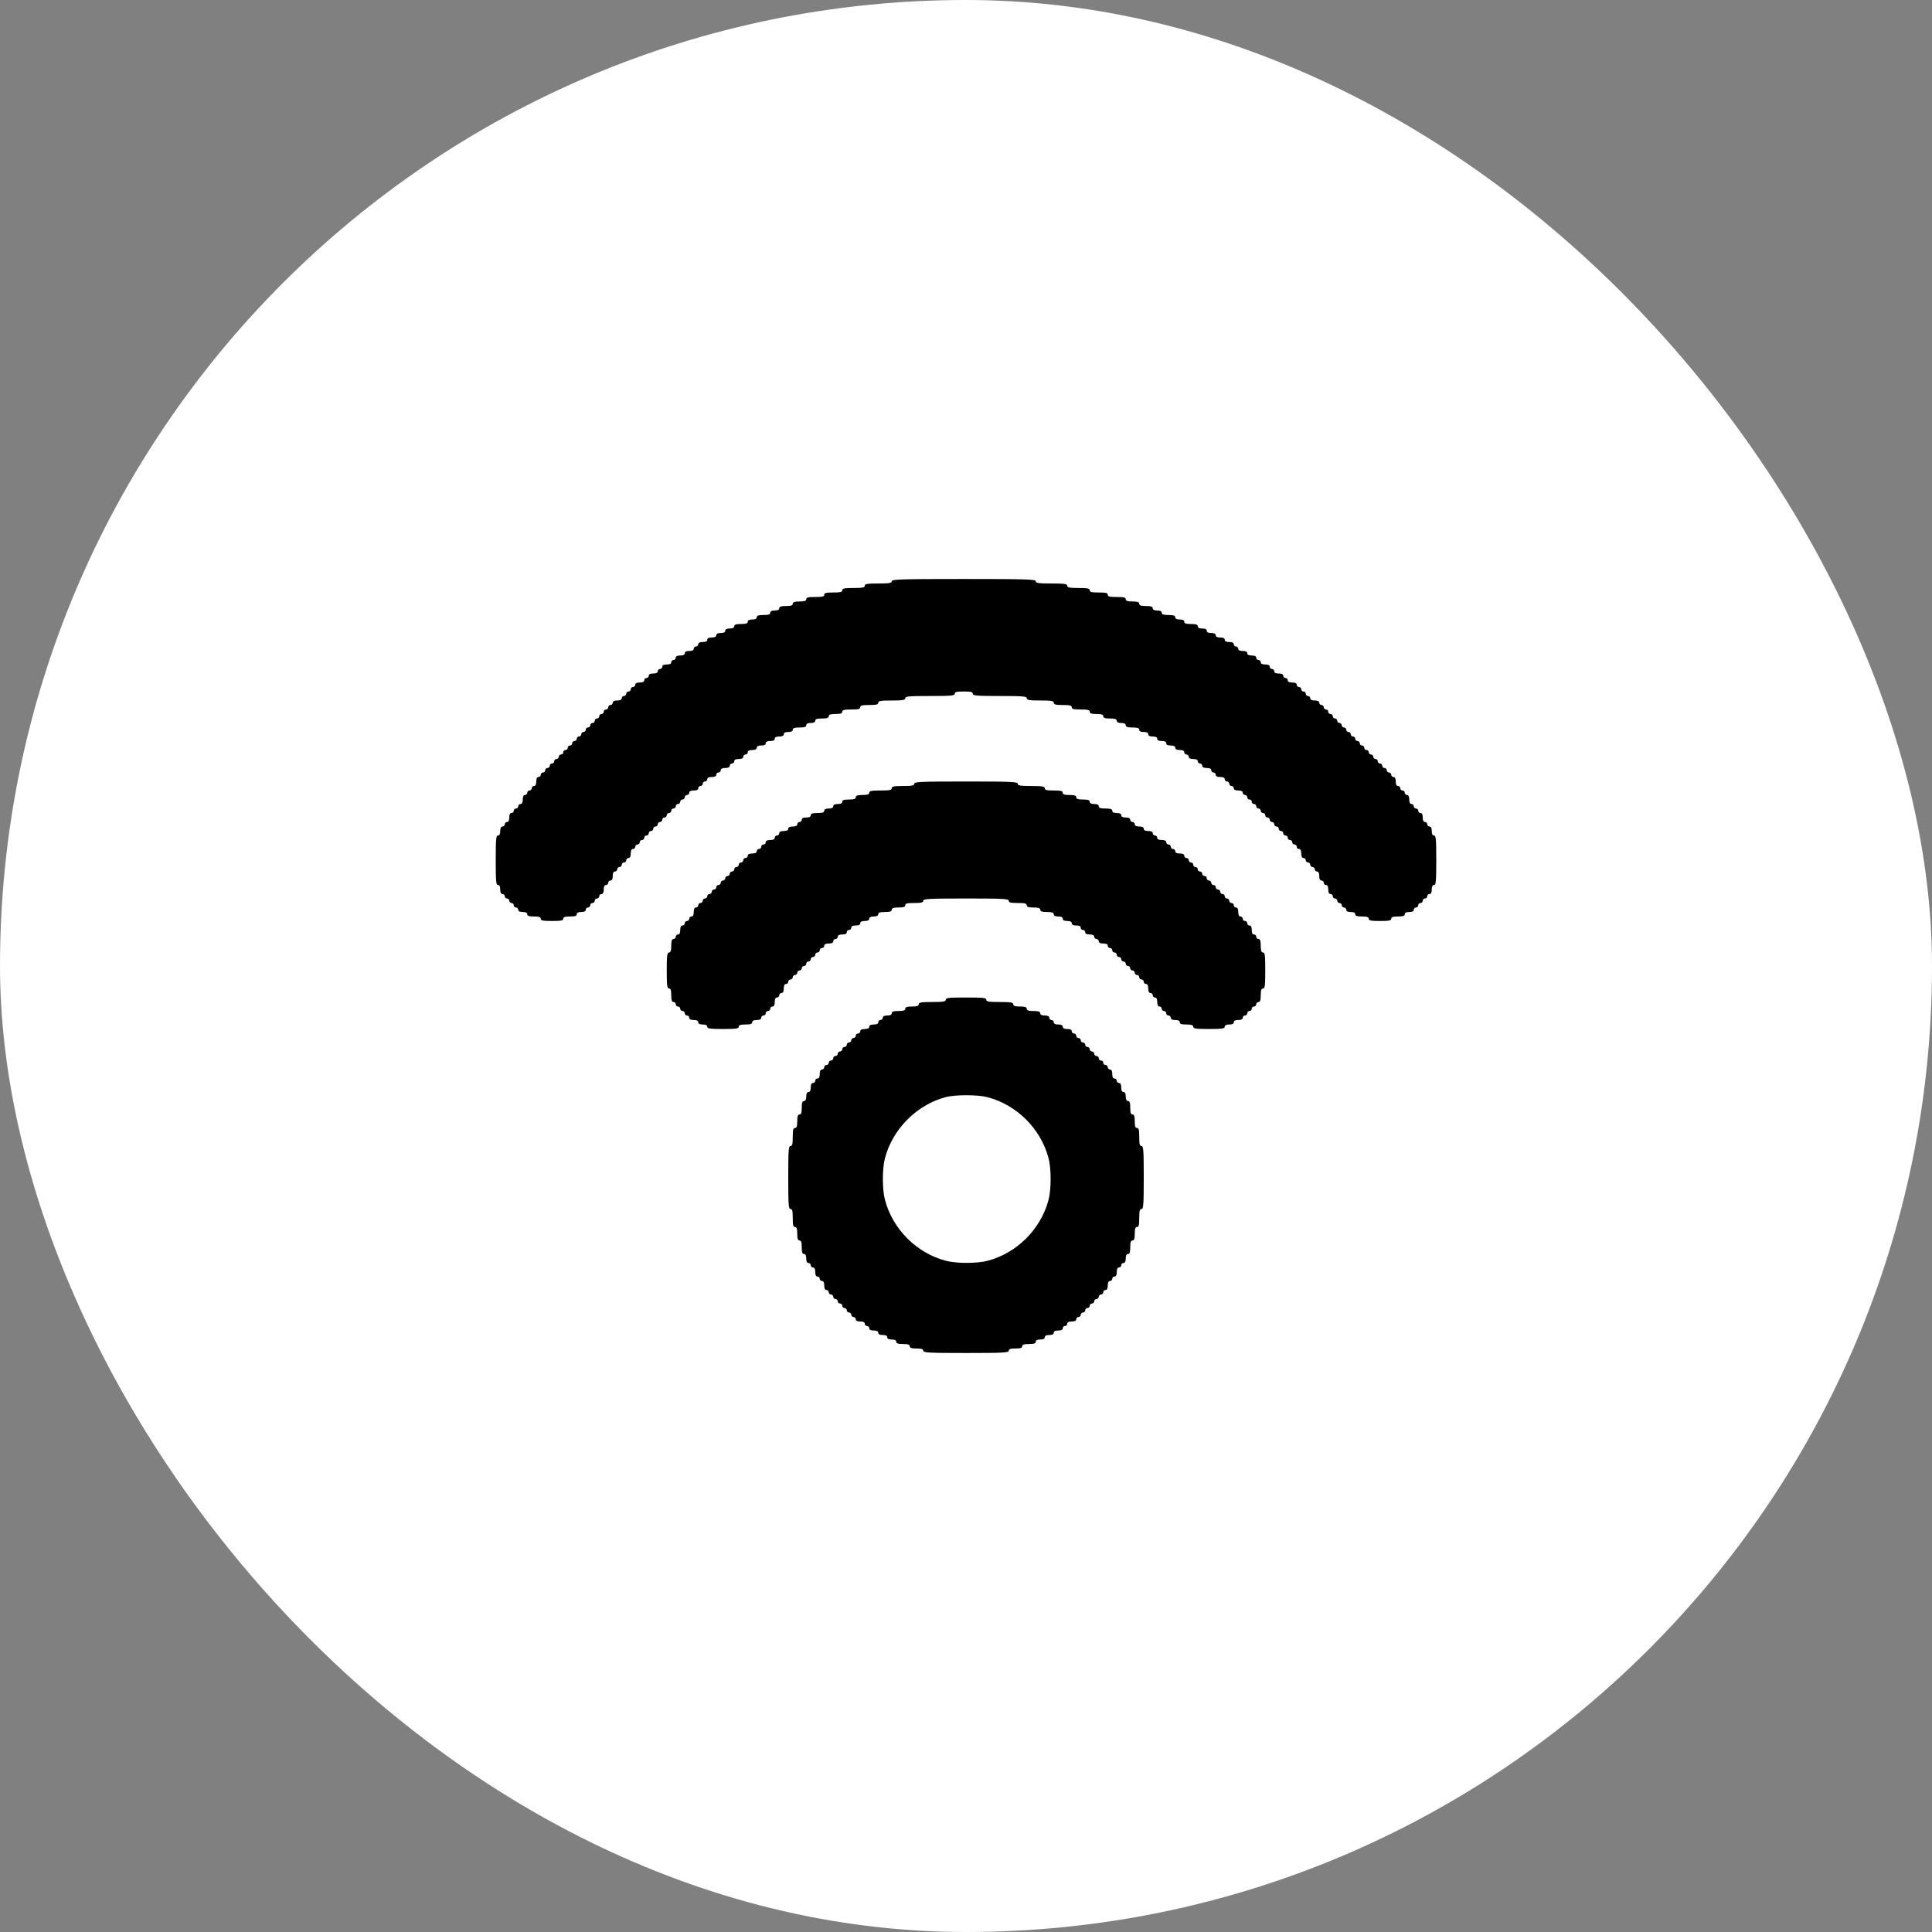
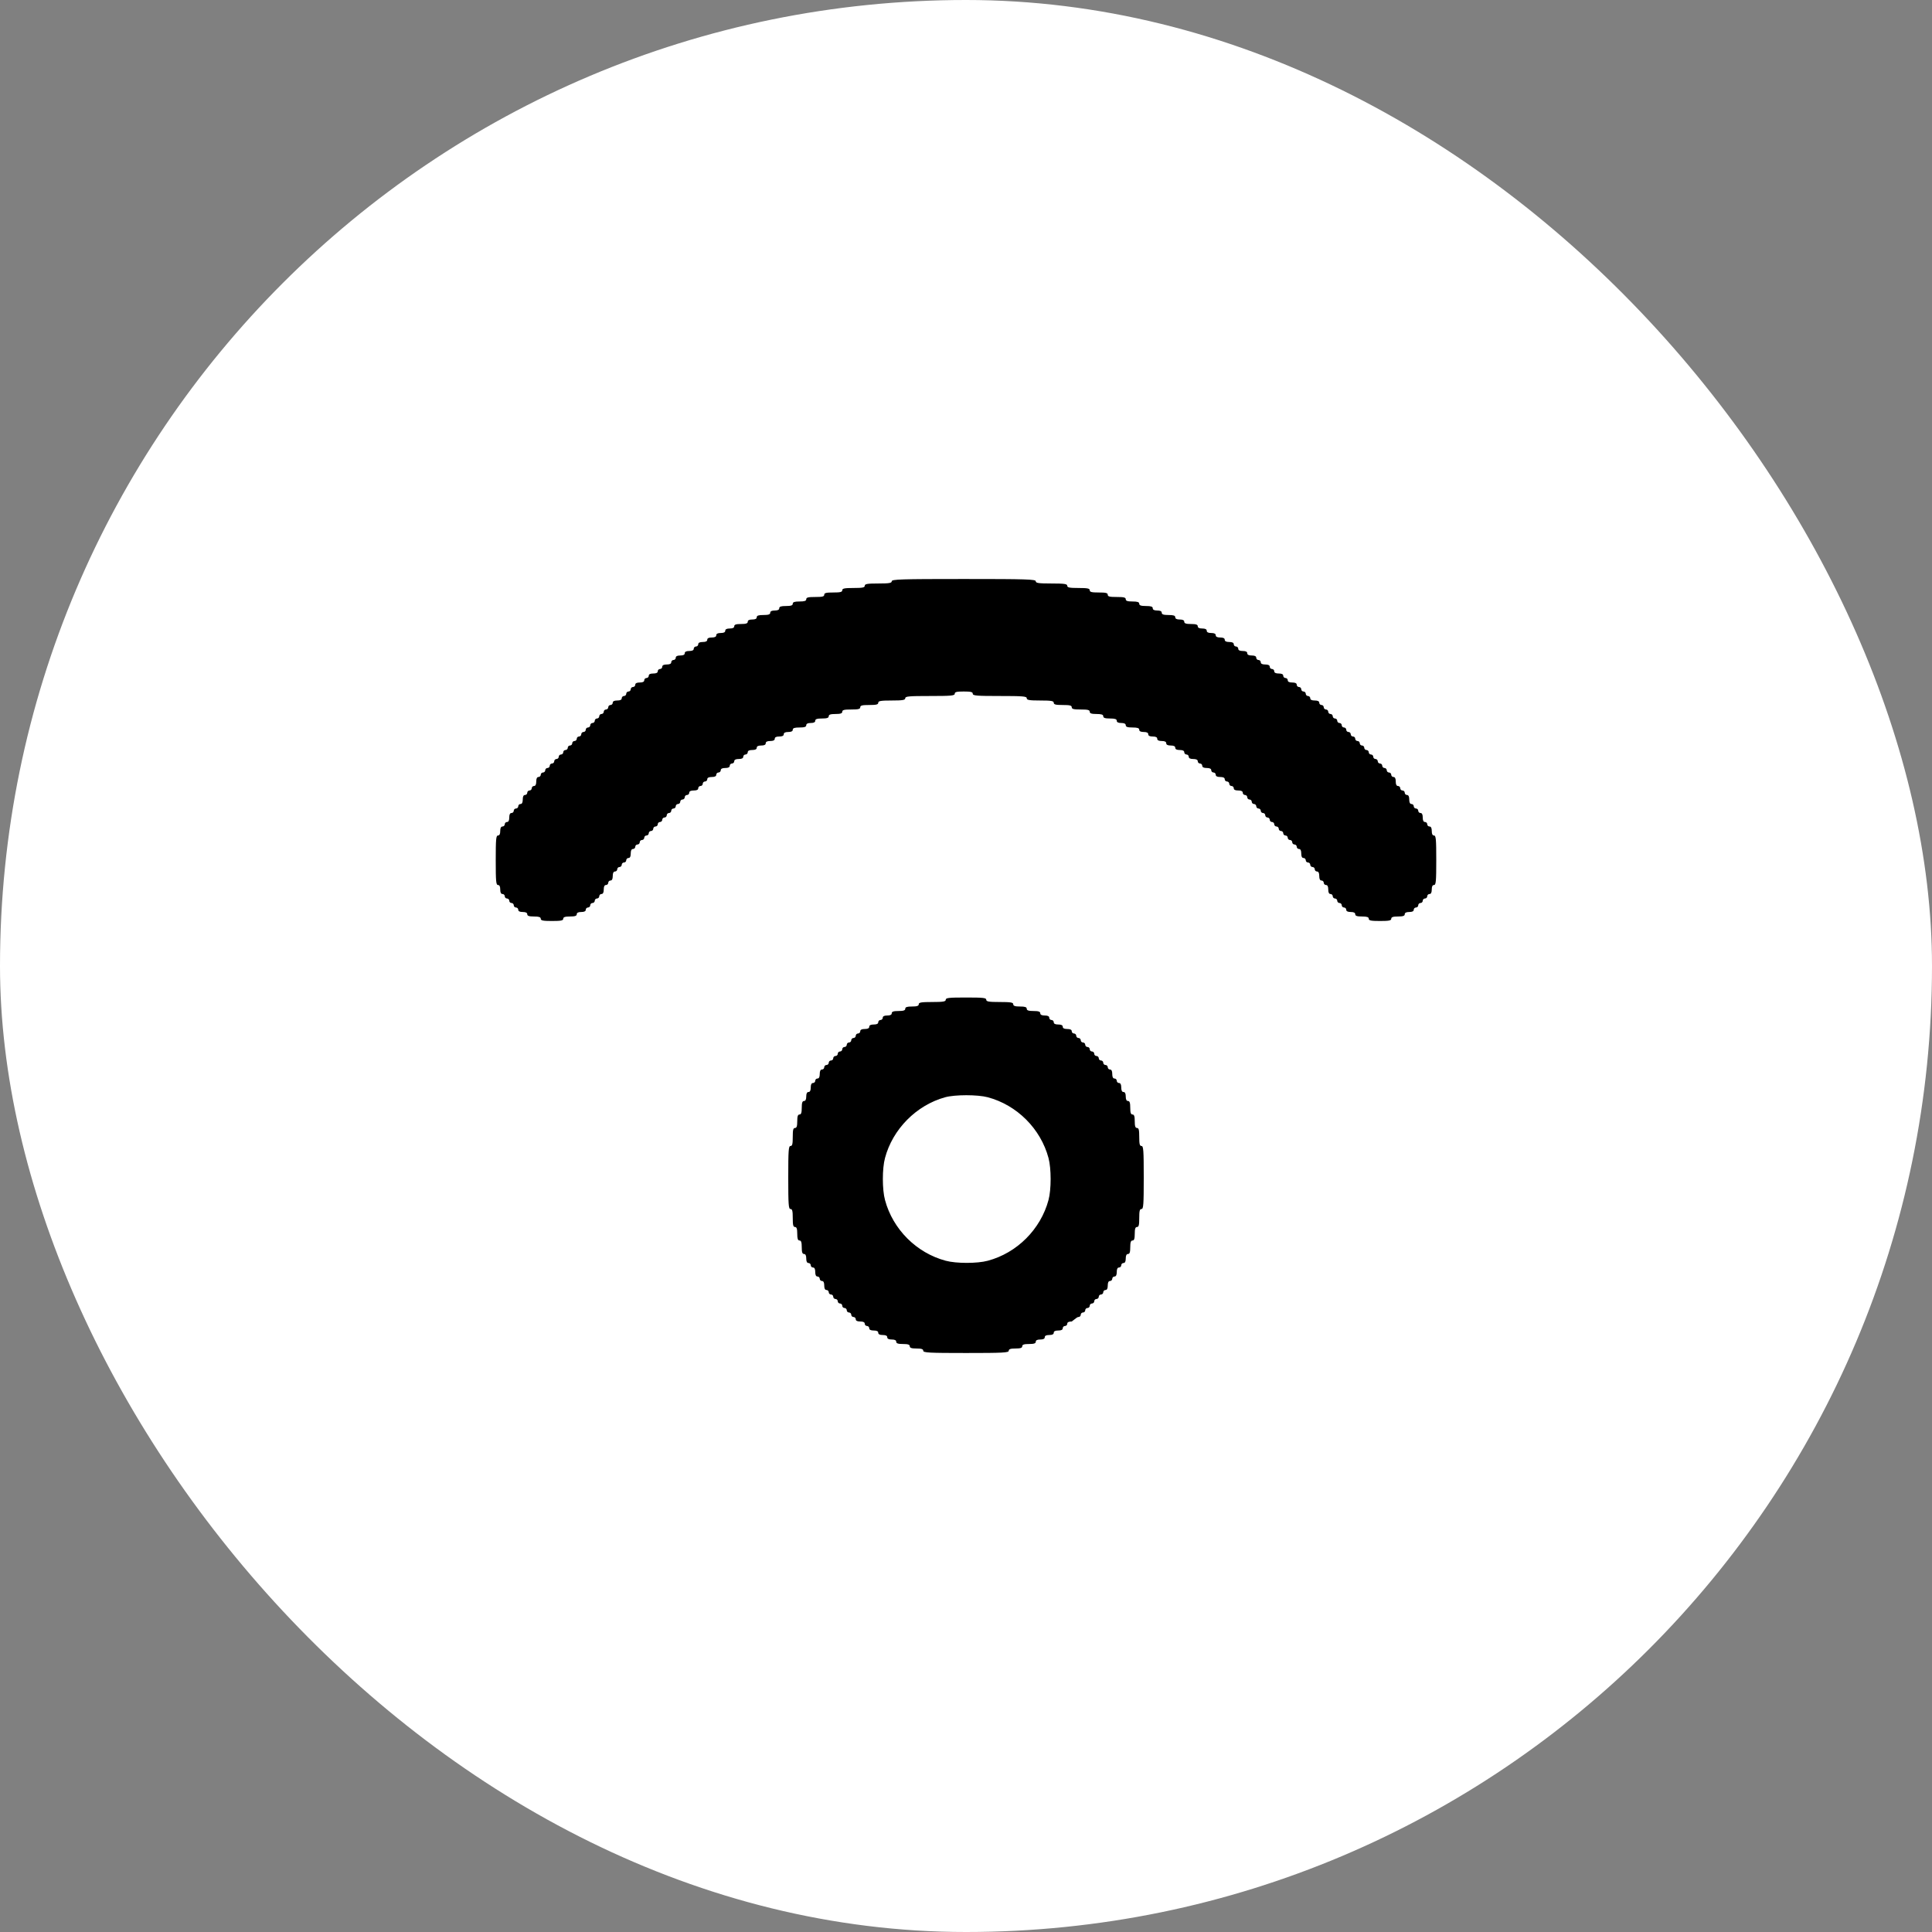
<svg xmlns="http://www.w3.org/2000/svg" width="64" height="64" viewBox="0 0 64 64" fill="none">
  <rect x="0" y="0" width="64" height="64" fill="#808080" stroke="none" />
  <rect width="64" height="64" rx="32" fill="white" />
  <path d="M29.54 19.255C29.54 19.314 29.456 19.329 29.093 19.329C28.73 19.329 28.646 19.344 28.646 19.404C28.646 19.463 28.571 19.478 28.273 19.478C27.975 19.478 27.901 19.493 27.901 19.553C27.901 19.612 27.836 19.627 27.602 19.627C27.369 19.627 27.304 19.642 27.304 19.702C27.304 19.762 27.24 19.776 27.006 19.776C26.773 19.776 26.708 19.791 26.708 19.851C26.708 19.906 26.648 19.925 26.485 19.925C26.32 19.925 26.261 19.945 26.261 20C26.261 20.055 26.201 20.075 26.037 20.075C25.873 20.075 25.814 20.094 25.814 20.149C25.814 20.199 25.764 20.224 25.665 20.224C25.565 20.224 25.515 20.248 25.515 20.298C25.515 20.353 25.456 20.373 25.292 20.373C25.128 20.373 25.068 20.392 25.068 20.447C25.068 20.497 25.019 20.522 24.919 20.522C24.82 20.522 24.77 20.547 24.77 20.596C24.77 20.651 24.711 20.671 24.547 20.671C24.383 20.671 24.323 20.691 24.323 20.745C24.323 20.795 24.273 20.82 24.174 20.82C24.075 20.82 24.025 20.845 24.025 20.894C24.025 20.944 23.975 20.969 23.876 20.969C23.776 20.969 23.727 20.994 23.727 21.044C23.727 21.093 23.677 21.118 23.578 21.118C23.478 21.118 23.429 21.143 23.429 21.192C23.429 21.242 23.379 21.267 23.279 21.267C23.18 21.267 23.13 21.292 23.13 21.342C23.13 21.381 23.096 21.416 23.056 21.416C23.016 21.416 22.981 21.451 22.981 21.491C22.981 21.54 22.932 21.565 22.832 21.565C22.733 21.565 22.683 21.59 22.683 21.64C22.683 21.689 22.634 21.714 22.534 21.714C22.435 21.714 22.385 21.739 22.385 21.789C22.385 21.829 22.35 21.863 22.311 21.863C22.271 21.863 22.236 21.898 22.236 21.938C22.236 21.988 22.186 22.012 22.087 22.012C21.988 22.012 21.938 22.037 21.938 22.087C21.938 22.127 21.903 22.162 21.863 22.162C21.824 22.162 21.789 22.196 21.789 22.236C21.789 22.286 21.739 22.311 21.64 22.311C21.54 22.311 21.491 22.335 21.491 22.385C21.491 22.425 21.456 22.46 21.416 22.46C21.376 22.46 21.342 22.494 21.342 22.534C21.342 22.584 21.292 22.609 21.192 22.609C21.093 22.609 21.044 22.634 21.044 22.683C21.044 22.723 21.009 22.758 20.969 22.758C20.929 22.758 20.894 22.793 20.894 22.832C20.894 22.872 20.86 22.907 20.82 22.907C20.78 22.907 20.745 22.942 20.745 22.981C20.745 23.021 20.711 23.056 20.671 23.056C20.631 23.056 20.596 23.091 20.596 23.13C20.596 23.18 20.547 23.205 20.447 23.205C20.348 23.205 20.298 23.23 20.298 23.279C20.298 23.319 20.263 23.354 20.224 23.354C20.184 23.354 20.149 23.389 20.149 23.429C20.149 23.468 20.114 23.503 20.075 23.503C20.035 23.503 20 23.538 20 23.578C20 23.617 19.965 23.652 19.925 23.652C19.886 23.652 19.851 23.687 19.851 23.727C19.851 23.766 19.816 23.801 19.776 23.801C19.737 23.801 19.702 23.836 19.702 23.876C19.702 23.916 19.667 23.95 19.627 23.95C19.588 23.95 19.553 23.985 19.553 24.025C19.553 24.065 19.518 24.099 19.478 24.099C19.439 24.099 19.404 24.134 19.404 24.174C19.404 24.214 19.369 24.248 19.329 24.248C19.289 24.248 19.255 24.283 19.255 24.323C19.255 24.363 19.22 24.398 19.18 24.398C19.14 24.398 19.106 24.432 19.106 24.472C19.106 24.512 19.071 24.547 19.031 24.547C18.991 24.547 18.956 24.581 18.956 24.621C18.956 24.661 18.922 24.696 18.882 24.696C18.842 24.696 18.808 24.73 18.808 24.77C18.808 24.81 18.773 24.845 18.733 24.845C18.693 24.845 18.658 24.88 18.658 24.919C18.658 24.959 18.624 24.994 18.584 24.994C18.544 24.994 18.509 25.029 18.509 25.068C18.509 25.108 18.474 25.143 18.435 25.143C18.395 25.143 18.36 25.178 18.36 25.217C18.36 25.257 18.326 25.292 18.286 25.292C18.246 25.292 18.211 25.327 18.211 25.366C18.211 25.406 18.176 25.441 18.137 25.441C18.097 25.441 18.062 25.476 18.062 25.515C18.062 25.555 18.027 25.59 17.988 25.59C17.948 25.59 17.913 25.625 17.913 25.665C17.913 25.704 17.878 25.739 17.838 25.739C17.789 25.739 17.764 25.789 17.764 25.888C17.764 25.988 17.739 26.037 17.689 26.037C17.65 26.037 17.615 26.072 17.615 26.112C17.615 26.151 17.58 26.186 17.54 26.186C17.501 26.186 17.466 26.221 17.466 26.261C17.466 26.301 17.431 26.335 17.391 26.335C17.342 26.335 17.317 26.385 17.317 26.485C17.317 26.584 17.292 26.634 17.242 26.634C17.203 26.634 17.168 26.668 17.168 26.708C17.168 26.748 17.133 26.783 17.093 26.783C17.053 26.783 17.019 26.817 17.019 26.857C17.019 26.897 16.984 26.932 16.944 26.932C16.894 26.932 16.87 26.981 16.87 27.081C16.87 27.18 16.845 27.23 16.795 27.23C16.755 27.23 16.721 27.265 16.721 27.304C16.721 27.344 16.686 27.379 16.646 27.379C16.596 27.379 16.571 27.429 16.571 27.528C16.571 27.627 16.547 27.677 16.497 27.677C16.432 27.677 16.422 27.801 16.422 28.497C16.422 29.192 16.432 29.317 16.497 29.317C16.547 29.317 16.571 29.366 16.571 29.466C16.571 29.565 16.596 29.615 16.646 29.615C16.686 29.615 16.721 29.65 16.721 29.689C16.721 29.729 16.755 29.764 16.795 29.764C16.835 29.764 16.87 29.799 16.87 29.838C16.87 29.878 16.904 29.913 16.944 29.913C16.984 29.913 17.019 29.948 17.019 29.988C17.019 30.027 17.053 30.062 17.093 30.062C17.133 30.062 17.168 30.097 17.168 30.137C17.168 30.186 17.217 30.211 17.317 30.211C17.416 30.211 17.466 30.236 17.466 30.286C17.466 30.34 17.526 30.36 17.689 30.36C17.853 30.36 17.913 30.38 17.913 30.435C17.913 30.494 17.988 30.509 18.286 30.509C18.584 30.509 18.658 30.494 18.658 30.435C18.658 30.38 18.718 30.36 18.882 30.36C19.046 30.36 19.106 30.34 19.106 30.286C19.106 30.236 19.155 30.211 19.255 30.211C19.354 30.211 19.404 30.186 19.404 30.137C19.404 30.097 19.439 30.062 19.478 30.062C19.518 30.062 19.553 30.027 19.553 29.988C19.553 29.948 19.588 29.913 19.627 29.913C19.667 29.913 19.702 29.878 19.702 29.838C19.702 29.799 19.737 29.764 19.776 29.764C19.816 29.764 19.851 29.729 19.851 29.689C19.851 29.65 19.886 29.615 19.925 29.615C19.975 29.615 20 29.565 20 29.466C20 29.366 20.025 29.317 20.075 29.317C20.114 29.317 20.149 29.282 20.149 29.242C20.149 29.203 20.184 29.168 20.224 29.168C20.273 29.168 20.298 29.118 20.298 29.019C20.298 28.919 20.323 28.87 20.373 28.87C20.412 28.87 20.447 28.835 20.447 28.795C20.447 28.755 20.482 28.721 20.522 28.721C20.561 28.721 20.596 28.686 20.596 28.646C20.596 28.606 20.631 28.571 20.671 28.571C20.711 28.571 20.745 28.537 20.745 28.497C20.745 28.457 20.78 28.422 20.82 28.422C20.87 28.422 20.894 28.373 20.894 28.273C20.894 28.174 20.919 28.124 20.969 28.124C21.009 28.124 21.044 28.089 21.044 28.05C21.044 28.01 21.078 27.975 21.118 27.975C21.158 27.975 21.192 27.94 21.192 27.901C21.192 27.861 21.227 27.826 21.267 27.826C21.307 27.826 21.342 27.791 21.342 27.752C21.342 27.712 21.376 27.677 21.416 27.677C21.456 27.677 21.491 27.642 21.491 27.602C21.491 27.563 21.526 27.528 21.565 27.528C21.605 27.528 21.64 27.493 21.64 27.453C21.64 27.414 21.674 27.379 21.714 27.379C21.754 27.379 21.789 27.344 21.789 27.304C21.789 27.265 21.824 27.23 21.863 27.23C21.903 27.23 21.938 27.195 21.938 27.155C21.938 27.116 21.973 27.081 22.012 27.081C22.052 27.081 22.087 27.046 22.087 27.006C22.087 26.966 22.122 26.932 22.162 26.932C22.201 26.932 22.236 26.897 22.236 26.857C22.236 26.817 22.271 26.783 22.311 26.783C22.35 26.783 22.385 26.748 22.385 26.708C22.385 26.668 22.42 26.634 22.46 26.634C22.499 26.634 22.534 26.599 22.534 26.559C22.534 26.519 22.569 26.485 22.609 26.485C22.648 26.485 22.683 26.45 22.683 26.41C22.683 26.37 22.718 26.335 22.758 26.335C22.797 26.335 22.832 26.301 22.832 26.261C22.832 26.211 22.882 26.186 22.981 26.186C23.081 26.186 23.13 26.162 23.13 26.112C23.13 26.072 23.165 26.037 23.205 26.037C23.245 26.037 23.279 26.003 23.279 25.963C23.279 25.923 23.314 25.888 23.354 25.888C23.394 25.888 23.429 25.853 23.429 25.814C23.429 25.764 23.478 25.739 23.578 25.739C23.677 25.739 23.727 25.714 23.727 25.665C23.727 25.625 23.762 25.59 23.801 25.59C23.841 25.59 23.876 25.555 23.876 25.515C23.876 25.466 23.925 25.441 24.025 25.441C24.124 25.441 24.174 25.416 24.174 25.366C24.174 25.327 24.209 25.292 24.248 25.292C24.288 25.292 24.323 25.257 24.323 25.217C24.323 25.168 24.373 25.143 24.472 25.143C24.571 25.143 24.621 25.118 24.621 25.068C24.621 25.029 24.656 24.994 24.696 24.994C24.735 24.994 24.77 24.959 24.77 24.919C24.77 24.87 24.82 24.845 24.919 24.845C25.019 24.845 25.068 24.82 25.068 24.77C25.068 24.721 25.118 24.696 25.217 24.696C25.317 24.696 25.366 24.671 25.366 24.621C25.366 24.571 25.416 24.547 25.515 24.547C25.615 24.547 25.665 24.522 25.665 24.472C25.665 24.422 25.714 24.398 25.814 24.398C25.913 24.398 25.963 24.373 25.963 24.323C25.963 24.273 26.012 24.248 26.112 24.248C26.211 24.248 26.261 24.224 26.261 24.174C26.261 24.119 26.32 24.099 26.485 24.099C26.648 24.099 26.708 24.079 26.708 24.025C26.708 23.975 26.758 23.95 26.857 23.95C26.956 23.95 27.006 23.925 27.006 23.876C27.006 23.821 27.066 23.801 27.23 23.801C27.394 23.801 27.453 23.781 27.453 23.727C27.453 23.672 27.513 23.652 27.677 23.652C27.841 23.652 27.901 23.632 27.901 23.578C27.901 23.518 27.965 23.503 28.199 23.503C28.432 23.503 28.497 23.488 28.497 23.429C28.497 23.369 28.561 23.354 28.795 23.354C29.029 23.354 29.093 23.339 29.093 23.279C29.093 23.22 29.178 23.205 29.54 23.205C29.903 23.205 29.988 23.19 29.988 23.13C29.988 23.066 30.112 23.056 30.808 23.056C31.503 23.056 31.627 23.046 31.627 22.981C31.627 22.922 31.692 22.907 31.925 22.907C32.159 22.907 32.224 22.922 32.224 22.981C32.224 23.046 32.358 23.056 33.118 23.056C33.878 23.056 34.012 23.066 34.012 23.13C34.012 23.19 34.097 23.205 34.46 23.205C34.822 23.205 34.907 23.22 34.907 23.279C34.907 23.339 34.971 23.354 35.205 23.354C35.438 23.354 35.503 23.369 35.503 23.429C35.503 23.488 35.568 23.503 35.801 23.503C36.035 23.503 36.099 23.518 36.099 23.578C36.099 23.632 36.159 23.652 36.323 23.652C36.487 23.652 36.547 23.672 36.547 23.727C36.547 23.781 36.606 23.801 36.77 23.801C36.934 23.801 36.994 23.821 36.994 23.876C36.994 23.925 37.044 23.95 37.143 23.95C37.242 23.95 37.292 23.975 37.292 24.025C37.292 24.079 37.352 24.099 37.516 24.099C37.679 24.099 37.739 24.119 37.739 24.174C37.739 24.224 37.789 24.248 37.888 24.248C37.988 24.248 38.037 24.273 38.037 24.323C38.037 24.373 38.087 24.398 38.186 24.398C38.286 24.398 38.335 24.422 38.335 24.472C38.335 24.522 38.385 24.547 38.484 24.547C38.584 24.547 38.633 24.571 38.633 24.621C38.633 24.671 38.683 24.696 38.783 24.696C38.882 24.696 38.932 24.721 38.932 24.77C38.932 24.82 38.981 24.845 39.081 24.845C39.18 24.845 39.23 24.87 39.23 24.919C39.23 24.959 39.265 24.994 39.304 24.994C39.344 24.994 39.379 25.029 39.379 25.068C39.379 25.118 39.429 25.143 39.528 25.143C39.627 25.143 39.677 25.168 39.677 25.217C39.677 25.257 39.712 25.292 39.752 25.292C39.791 25.292 39.826 25.327 39.826 25.366C39.826 25.416 39.876 25.441 39.975 25.441C40.075 25.441 40.124 25.466 40.124 25.515C40.124 25.555 40.159 25.59 40.199 25.59C40.239 25.59 40.273 25.625 40.273 25.665C40.273 25.714 40.323 25.739 40.422 25.739C40.522 25.739 40.571 25.764 40.571 25.814C40.571 25.853 40.606 25.888 40.646 25.888C40.686 25.888 40.721 25.923 40.721 25.963C40.721 26.003 40.755 26.037 40.795 26.037C40.835 26.037 40.87 26.072 40.87 26.112C40.87 26.162 40.919 26.186 41.019 26.186C41.118 26.186 41.168 26.211 41.168 26.261C41.168 26.301 41.203 26.335 41.242 26.335C41.282 26.335 41.317 26.37 41.317 26.41C41.317 26.45 41.352 26.485 41.391 26.485C41.431 26.485 41.466 26.519 41.466 26.559C41.466 26.599 41.501 26.634 41.54 26.634C41.58 26.634 41.615 26.668 41.615 26.708C41.615 26.748 41.65 26.783 41.689 26.783C41.729 26.783 41.764 26.817 41.764 26.857C41.764 26.897 41.799 26.932 41.839 26.932C41.878 26.932 41.913 26.966 41.913 27.006C41.913 27.046 41.948 27.081 41.988 27.081C42.027 27.081 42.062 27.116 42.062 27.155C42.062 27.195 42.097 27.23 42.137 27.23C42.176 27.23 42.211 27.265 42.211 27.304C42.211 27.344 42.246 27.379 42.286 27.379C42.325 27.379 42.36 27.414 42.36 27.453C42.36 27.493 42.395 27.528 42.435 27.528C42.474 27.528 42.509 27.563 42.509 27.602C42.509 27.642 42.544 27.677 42.584 27.677C42.624 27.677 42.658 27.712 42.658 27.752C42.658 27.791 42.693 27.826 42.733 27.826C42.773 27.826 42.807 27.861 42.807 27.901C42.807 27.94 42.842 27.975 42.882 27.975C42.922 27.975 42.956 28.01 42.956 28.05C42.956 28.089 42.991 28.124 43.031 28.124C43.081 28.124 43.106 28.174 43.106 28.273C43.106 28.373 43.13 28.422 43.18 28.422C43.22 28.422 43.255 28.457 43.255 28.497C43.255 28.537 43.289 28.571 43.329 28.571C43.369 28.571 43.404 28.606 43.404 28.646C43.404 28.686 43.438 28.721 43.478 28.721C43.518 28.721 43.553 28.755 43.553 28.795C43.553 28.835 43.588 28.87 43.627 28.87C43.677 28.87 43.702 28.919 43.702 29.019C43.702 29.118 43.727 29.168 43.776 29.168C43.816 29.168 43.851 29.203 43.851 29.242C43.851 29.282 43.886 29.317 43.925 29.317C43.975 29.317 44 29.366 44 29.466C44 29.565 44.025 29.615 44.075 29.615C44.114 29.615 44.149 29.65 44.149 29.689C44.149 29.729 44.184 29.764 44.224 29.764C44.263 29.764 44.298 29.799 44.298 29.838C44.298 29.878 44.333 29.913 44.373 29.913C44.412 29.913 44.447 29.948 44.447 29.988C44.447 30.027 44.482 30.062 44.522 30.062C44.562 30.062 44.596 30.097 44.596 30.137C44.596 30.186 44.646 30.211 44.745 30.211C44.845 30.211 44.894 30.236 44.894 30.286C44.894 30.34 44.954 30.36 45.118 30.36C45.282 30.36 45.342 30.38 45.342 30.435C45.342 30.494 45.416 30.509 45.714 30.509C46.012 30.509 46.087 30.494 46.087 30.435C46.087 30.38 46.147 30.36 46.311 30.36C46.474 30.36 46.534 30.34 46.534 30.286C46.534 30.236 46.584 30.211 46.683 30.211C46.783 30.211 46.832 30.186 46.832 30.137C46.832 30.097 46.867 30.062 46.907 30.062C46.947 30.062 46.981 30.027 46.981 29.988C46.981 29.948 47.016 29.913 47.056 29.913C47.096 29.913 47.13 29.878 47.13 29.838C47.13 29.799 47.165 29.764 47.205 29.764C47.245 29.764 47.279 29.729 47.279 29.689C47.279 29.65 47.314 29.615 47.354 29.615C47.404 29.615 47.429 29.565 47.429 29.466C47.429 29.366 47.453 29.317 47.503 29.317C47.568 29.317 47.578 29.192 47.578 28.497C47.578 27.801 47.568 27.677 47.503 27.677C47.453 27.677 47.429 27.627 47.429 27.528C47.429 27.429 47.404 27.379 47.354 27.379C47.314 27.379 47.279 27.344 47.279 27.304C47.279 27.265 47.245 27.23 47.205 27.23C47.155 27.23 47.13 27.18 47.13 27.081C47.13 26.981 47.106 26.932 47.056 26.932C47.016 26.932 46.981 26.897 46.981 26.857C46.981 26.817 46.947 26.783 46.907 26.783C46.867 26.783 46.832 26.748 46.832 26.708C46.832 26.668 46.797 26.634 46.758 26.634C46.708 26.634 46.683 26.584 46.683 26.485C46.683 26.385 46.658 26.335 46.609 26.335C46.569 26.335 46.534 26.301 46.534 26.261C46.534 26.221 46.499 26.186 46.46 26.186C46.42 26.186 46.385 26.151 46.385 26.112C46.385 26.072 46.35 26.037 46.311 26.037C46.261 26.037 46.236 25.988 46.236 25.888C46.236 25.789 46.211 25.739 46.161 25.739C46.122 25.739 46.087 25.704 46.087 25.665C46.087 25.625 46.052 25.59 46.012 25.59C45.973 25.59 45.938 25.555 45.938 25.515C45.938 25.476 45.903 25.441 45.863 25.441C45.824 25.441 45.789 25.406 45.789 25.366C45.789 25.327 45.754 25.292 45.714 25.292C45.675 25.292 45.64 25.257 45.64 25.217C45.64 25.178 45.605 25.143 45.565 25.143C45.526 25.143 45.491 25.108 45.491 25.068C45.491 25.029 45.456 24.994 45.416 24.994C45.376 24.994 45.342 24.959 45.342 24.919C45.342 24.88 45.307 24.845 45.267 24.845C45.227 24.845 45.193 24.81 45.193 24.77C45.193 24.73 45.158 24.696 45.118 24.696C45.078 24.696 45.044 24.661 45.044 24.621C45.044 24.581 45.009 24.547 44.969 24.547C44.929 24.547 44.894 24.512 44.894 24.472C44.894 24.432 44.86 24.398 44.82 24.398C44.78 24.398 44.745 24.363 44.745 24.323C44.745 24.283 44.711 24.248 44.671 24.248C44.631 24.248 44.596 24.214 44.596 24.174C44.596 24.134 44.562 24.099 44.522 24.099C44.482 24.099 44.447 24.065 44.447 24.025C44.447 23.985 44.412 23.95 44.373 23.95C44.333 23.95 44.298 23.916 44.298 23.876C44.298 23.836 44.263 23.801 44.224 23.801C44.184 23.801 44.149 23.766 44.149 23.727C44.149 23.687 44.114 23.652 44.075 23.652C44.035 23.652 44 23.617 44 23.578C44 23.538 43.965 23.503 43.925 23.503C43.886 23.503 43.851 23.468 43.851 23.429C43.851 23.389 43.816 23.354 43.776 23.354C43.737 23.354 43.702 23.319 43.702 23.279C43.702 23.23 43.652 23.205 43.553 23.205C43.453 23.205 43.404 23.18 43.404 23.13C43.404 23.091 43.369 23.056 43.329 23.056C43.289 23.056 43.255 23.021 43.255 22.981C43.255 22.942 43.22 22.907 43.18 22.907C43.14 22.907 43.106 22.872 43.106 22.832C43.106 22.793 43.071 22.758 43.031 22.758C42.991 22.758 42.956 22.723 42.956 22.683C42.956 22.634 42.907 22.609 42.807 22.609C42.708 22.609 42.658 22.584 42.658 22.534C42.658 22.494 42.624 22.46 42.584 22.46C42.544 22.46 42.509 22.425 42.509 22.385C42.509 22.335 42.46 22.311 42.36 22.311C42.261 22.311 42.211 22.286 42.211 22.236C42.211 22.196 42.176 22.162 42.137 22.162C42.097 22.162 42.062 22.127 42.062 22.087C42.062 22.037 42.012 22.012 41.913 22.012C41.814 22.012 41.764 21.988 41.764 21.938C41.764 21.898 41.729 21.863 41.689 21.863C41.65 21.863 41.615 21.829 41.615 21.789C41.615 21.739 41.565 21.714 41.466 21.714C41.367 21.714 41.317 21.689 41.317 21.64C41.317 21.59 41.267 21.565 41.168 21.565C41.068 21.565 41.019 21.54 41.019 21.491C41.019 21.451 40.984 21.416 40.944 21.416C40.904 21.416 40.87 21.381 40.87 21.342C40.87 21.292 40.82 21.267 40.721 21.267C40.621 21.267 40.571 21.242 40.571 21.192C40.571 21.143 40.522 21.118 40.422 21.118C40.323 21.118 40.273 21.093 40.273 21.044C40.273 20.994 40.224 20.969 40.124 20.969C40.025 20.969 39.975 20.944 39.975 20.894C39.975 20.845 39.925 20.82 39.826 20.82C39.727 20.82 39.677 20.795 39.677 20.745C39.677 20.691 39.617 20.671 39.453 20.671C39.289 20.671 39.23 20.651 39.23 20.596C39.23 20.547 39.18 20.522 39.081 20.522C38.981 20.522 38.932 20.497 38.932 20.447C38.932 20.392 38.872 20.373 38.708 20.373C38.544 20.373 38.484 20.353 38.484 20.298C38.484 20.248 38.435 20.224 38.335 20.224C38.236 20.224 38.186 20.199 38.186 20.149C38.186 20.094 38.127 20.075 37.963 20.075C37.799 20.075 37.739 20.055 37.739 20C37.739 19.945 37.679 19.925 37.516 19.925C37.352 19.925 37.292 19.906 37.292 19.851C37.292 19.791 37.227 19.776 36.994 19.776C36.76 19.776 36.696 19.762 36.696 19.702C36.696 19.642 36.631 19.627 36.398 19.627C36.164 19.627 36.099 19.612 36.099 19.553C36.099 19.493 36.025 19.478 35.727 19.478C35.429 19.478 35.354 19.463 35.354 19.404C35.354 19.344 35.265 19.329 34.832 19.329C34.4 19.329 34.311 19.314 34.311 19.255C34.311 19.19 34.012 19.18 31.925 19.18C29.838 19.18 29.54 19.19 29.54 19.255Z" fill="black" />
-   <path d="M30.286 25.963C30.286 26.022 30.211 26.037 29.913 26.037C29.615 26.037 29.54 26.052 29.54 26.112C29.54 26.171 29.466 26.186 29.168 26.186C28.87 26.186 28.795 26.201 28.795 26.261C28.795 26.316 28.735 26.335 28.571 26.335C28.407 26.335 28.348 26.355 28.348 26.41C28.348 26.465 28.288 26.485 28.124 26.485C27.96 26.485 27.901 26.504 27.901 26.559C27.901 26.609 27.851 26.634 27.752 26.634C27.652 26.634 27.602 26.658 27.602 26.708C27.602 26.758 27.553 26.783 27.453 26.783C27.354 26.783 27.304 26.807 27.304 26.857C27.304 26.912 27.245 26.932 27.081 26.932C26.917 26.932 26.857 26.951 26.857 27.006C26.857 27.056 26.808 27.081 26.708 27.081C26.609 27.081 26.559 27.106 26.559 27.155C26.559 27.195 26.524 27.23 26.485 27.23C26.445 27.23 26.41 27.265 26.41 27.304C26.41 27.354 26.36 27.379 26.261 27.379C26.162 27.379 26.112 27.404 26.112 27.453C26.112 27.503 26.062 27.528 25.963 27.528C25.863 27.528 25.814 27.553 25.814 27.602C25.814 27.642 25.779 27.677 25.739 27.677C25.699 27.677 25.665 27.712 25.665 27.752C25.665 27.801 25.615 27.826 25.515 27.826C25.416 27.826 25.366 27.851 25.366 27.901C25.366 27.94 25.332 27.975 25.292 27.975C25.252 27.975 25.217 28.01 25.217 28.05C25.217 28.089 25.183 28.124 25.143 28.124C25.103 28.124 25.068 28.159 25.068 28.199C25.068 28.248 25.019 28.273 24.919 28.273C24.82 28.273 24.77 28.298 24.77 28.348C24.77 28.388 24.735 28.422 24.696 28.422C24.656 28.422 24.621 28.457 24.621 28.497C24.621 28.537 24.586 28.571 24.547 28.571C24.507 28.571 24.472 28.606 24.472 28.646C24.472 28.686 24.437 28.721 24.398 28.721C24.358 28.721 24.323 28.755 24.323 28.795C24.323 28.835 24.288 28.87 24.248 28.87C24.209 28.87 24.174 28.904 24.174 28.944C24.174 28.984 24.139 29.019 24.099 29.019C24.06 29.019 24.025 29.053 24.025 29.093C24.025 29.133 23.99 29.168 23.95 29.168C23.911 29.168 23.876 29.203 23.876 29.242C23.876 29.282 23.841 29.317 23.801 29.317C23.762 29.317 23.727 29.352 23.727 29.391C23.727 29.431 23.692 29.466 23.652 29.466C23.612 29.466 23.578 29.501 23.578 29.54C23.578 29.58 23.543 29.615 23.503 29.615C23.463 29.615 23.429 29.65 23.429 29.689C23.429 29.729 23.394 29.764 23.354 29.764C23.314 29.764 23.279 29.799 23.279 29.838C23.279 29.878 23.245 29.913 23.205 29.913C23.165 29.913 23.13 29.948 23.13 29.988C23.13 30.027 23.096 30.062 23.056 30.062C23.006 30.062 22.981 30.112 22.981 30.211C22.981 30.311 22.956 30.36 22.907 30.36C22.867 30.36 22.832 30.395 22.832 30.435C22.832 30.474 22.797 30.509 22.758 30.509C22.718 30.509 22.683 30.544 22.683 30.584C22.683 30.624 22.648 30.658 22.609 30.658C22.559 30.658 22.534 30.708 22.534 30.807C22.534 30.907 22.509 30.956 22.46 30.956C22.42 30.956 22.385 30.991 22.385 31.031C22.385 31.071 22.35 31.106 22.311 31.106C22.256 31.106 22.236 31.165 22.236 31.329C22.236 31.493 22.216 31.553 22.162 31.553C22.102 31.553 22.087 31.652 22.087 32.149C22.087 32.646 22.102 32.745 22.162 32.745C22.216 32.745 22.236 32.805 22.236 32.969C22.236 33.133 22.256 33.193 22.311 33.193C22.35 33.193 22.385 33.227 22.385 33.267C22.385 33.307 22.42 33.342 22.46 33.342C22.499 33.342 22.534 33.376 22.534 33.416C22.534 33.456 22.569 33.491 22.609 33.491C22.648 33.491 22.683 33.526 22.683 33.565C22.683 33.605 22.718 33.64 22.758 33.64C22.797 33.64 22.832 33.675 22.832 33.714C22.832 33.764 22.882 33.789 22.981 33.789C23.081 33.789 23.13 33.814 23.13 33.863C23.13 33.913 23.18 33.938 23.279 33.938C23.379 33.938 23.429 33.963 23.429 34.012C23.429 34.072 23.518 34.087 23.95 34.087C24.383 34.087 24.472 34.072 24.472 34.012C24.472 33.958 24.532 33.938 24.696 33.938C24.86 33.938 24.919 33.918 24.919 33.863C24.919 33.814 24.969 33.789 25.068 33.789C25.168 33.789 25.217 33.764 25.217 33.714C25.217 33.675 25.252 33.64 25.292 33.64C25.332 33.64 25.366 33.605 25.366 33.565C25.366 33.526 25.401 33.491 25.441 33.491C25.481 33.491 25.515 33.456 25.515 33.416C25.515 33.376 25.55 33.342 25.59 33.342C25.64 33.342 25.665 33.292 25.665 33.193C25.665 33.093 25.689 33.044 25.739 33.044C25.779 33.044 25.814 33.009 25.814 32.969C25.814 32.929 25.849 32.894 25.888 32.894C25.938 32.894 25.963 32.845 25.963 32.745C25.963 32.646 25.988 32.596 26.037 32.596C26.077 32.596 26.112 32.562 26.112 32.522C26.112 32.482 26.147 32.447 26.186 32.447C26.226 32.447 26.261 32.412 26.261 32.373C26.261 32.333 26.296 32.298 26.335 32.298C26.375 32.298 26.41 32.263 26.41 32.224C26.41 32.184 26.445 32.149 26.485 32.149C26.524 32.149 26.559 32.114 26.559 32.075C26.559 32.035 26.594 32 26.634 32C26.673 32 26.708 31.965 26.708 31.925C26.708 31.886 26.743 31.851 26.783 31.851C26.822 31.851 26.857 31.816 26.857 31.776C26.857 31.737 26.892 31.702 26.932 31.702C26.971 31.702 27.006 31.667 27.006 31.627C27.006 31.588 27.041 31.553 27.081 31.553C27.12 31.553 27.155 31.518 27.155 31.478C27.155 31.439 27.19 31.404 27.23 31.404C27.27 31.404 27.304 31.369 27.304 31.329C27.304 31.279 27.354 31.255 27.453 31.255C27.553 31.255 27.602 31.23 27.602 31.18C27.602 31.14 27.637 31.106 27.677 31.106C27.717 31.106 27.752 31.071 27.752 31.031C27.752 30.981 27.801 30.956 27.901 30.956C28 30.956 28.05 30.932 28.05 30.882C28.05 30.842 28.084 30.807 28.124 30.807C28.164 30.807 28.199 30.773 28.199 30.733C28.199 30.683 28.248 30.658 28.348 30.658C28.447 30.658 28.497 30.634 28.497 30.584C28.497 30.534 28.547 30.509 28.646 30.509C28.745 30.509 28.795 30.485 28.795 30.435C28.795 30.385 28.845 30.36 28.944 30.36C29.044 30.36 29.093 30.335 29.093 30.286C29.093 30.231 29.153 30.211 29.317 30.211C29.481 30.211 29.54 30.191 29.54 30.137C29.54 30.082 29.6 30.062 29.764 30.062C29.928 30.062 29.988 30.042 29.988 29.988C29.988 29.928 30.052 29.913 30.286 29.913C30.519 29.913 30.584 29.898 30.584 29.838C30.584 29.774 30.773 29.764 32 29.764C33.227 29.764 33.416 29.774 33.416 29.838C33.416 29.898 33.481 29.913 33.714 29.913C33.948 29.913 34.012 29.928 34.012 29.988C34.012 30.042 34.072 30.062 34.236 30.062C34.4 30.062 34.46 30.082 34.46 30.137C34.46 30.191 34.519 30.211 34.683 30.211C34.847 30.211 34.907 30.231 34.907 30.286C34.907 30.335 34.956 30.36 35.056 30.36C35.155 30.36 35.205 30.385 35.205 30.435C35.205 30.485 35.255 30.509 35.354 30.509C35.453 30.509 35.503 30.534 35.503 30.584C35.503 30.634 35.553 30.658 35.652 30.658C35.752 30.658 35.801 30.683 35.801 30.733C35.801 30.773 35.836 30.807 35.876 30.807C35.916 30.807 35.95 30.842 35.95 30.882C35.95 30.932 36 30.956 36.099 30.956C36.199 30.956 36.248 30.981 36.248 31.031C36.248 31.071 36.283 31.106 36.323 31.106C36.363 31.106 36.398 31.14 36.398 31.18C36.398 31.23 36.447 31.255 36.547 31.255C36.646 31.255 36.696 31.279 36.696 31.329C36.696 31.369 36.73 31.404 36.77 31.404C36.81 31.404 36.845 31.439 36.845 31.478C36.845 31.518 36.88 31.553 36.919 31.553C36.959 31.553 36.994 31.588 36.994 31.627C36.994 31.667 37.029 31.702 37.068 31.702C37.108 31.702 37.143 31.737 37.143 31.776C37.143 31.816 37.178 31.851 37.217 31.851C37.257 31.851 37.292 31.886 37.292 31.925C37.292 31.965 37.327 32 37.367 32C37.406 32 37.441 32.035 37.441 32.075C37.441 32.114 37.476 32.149 37.516 32.149C37.555 32.149 37.59 32.184 37.59 32.224C37.59 32.263 37.625 32.298 37.665 32.298C37.704 32.298 37.739 32.333 37.739 32.373C37.739 32.412 37.774 32.447 37.814 32.447C37.853 32.447 37.888 32.482 37.888 32.522C37.888 32.562 37.923 32.596 37.963 32.596C38.012 32.596 38.037 32.646 38.037 32.745C38.037 32.845 38.062 32.894 38.112 32.894C38.152 32.894 38.186 32.929 38.186 32.969C38.186 33.009 38.221 33.044 38.261 33.044C38.311 33.044 38.335 33.093 38.335 33.193C38.335 33.292 38.36 33.342 38.41 33.342C38.45 33.342 38.484 33.376 38.484 33.416C38.484 33.456 38.519 33.491 38.559 33.491C38.599 33.491 38.633 33.526 38.633 33.565C38.633 33.605 38.668 33.64 38.708 33.64C38.748 33.64 38.783 33.675 38.783 33.714C38.783 33.764 38.832 33.789 38.932 33.789C39.031 33.789 39.081 33.814 39.081 33.863C39.081 33.918 39.14 33.938 39.304 33.938C39.468 33.938 39.528 33.958 39.528 34.012C39.528 34.072 39.617 34.087 40.05 34.087C40.482 34.087 40.571 34.072 40.571 34.012C40.571 33.963 40.621 33.938 40.721 33.938C40.82 33.938 40.87 33.913 40.87 33.863C40.87 33.814 40.919 33.789 41.019 33.789C41.118 33.789 41.168 33.764 41.168 33.714C41.168 33.675 41.203 33.64 41.242 33.64C41.282 33.64 41.317 33.605 41.317 33.565C41.317 33.526 41.352 33.491 41.391 33.491C41.431 33.491 41.466 33.456 41.466 33.416C41.466 33.376 41.501 33.342 41.54 33.342C41.58 33.342 41.615 33.307 41.615 33.267C41.615 33.227 41.65 33.193 41.689 33.193C41.744 33.193 41.764 33.133 41.764 32.969C41.764 32.805 41.784 32.745 41.839 32.745C41.903 32.745 41.913 32.646 41.913 32.149C41.913 31.652 41.903 31.553 41.839 31.553C41.784 31.553 41.764 31.493 41.764 31.329C41.764 31.165 41.744 31.106 41.689 31.106C41.65 31.106 41.615 31.071 41.615 31.031C41.615 30.991 41.58 30.956 41.54 30.956C41.491 30.956 41.466 30.907 41.466 30.807C41.466 30.708 41.441 30.658 41.391 30.658C41.352 30.658 41.317 30.624 41.317 30.584C41.317 30.544 41.282 30.509 41.242 30.509C41.203 30.509 41.168 30.474 41.168 30.435C41.168 30.395 41.133 30.36 41.093 30.36C41.044 30.36 41.019 30.311 41.019 30.211C41.019 30.112 40.994 30.062 40.944 30.062C40.904 30.062 40.87 30.027 40.87 29.988C40.87 29.948 40.835 29.913 40.795 29.913C40.755 29.913 40.721 29.878 40.721 29.838C40.721 29.799 40.686 29.764 40.646 29.764C40.606 29.764 40.571 29.729 40.571 29.689C40.571 29.65 40.537 29.615 40.497 29.615C40.457 29.615 40.422 29.58 40.422 29.54C40.422 29.501 40.388 29.466 40.348 29.466C40.308 29.466 40.273 29.431 40.273 29.391C40.273 29.352 40.239 29.317 40.199 29.317C40.159 29.317 40.124 29.282 40.124 29.242C40.124 29.203 40.089 29.168 40.05 29.168C40.01 29.168 39.975 29.133 39.975 29.093C39.975 29.053 39.94 29.019 39.901 29.019C39.861 29.019 39.826 28.984 39.826 28.944C39.826 28.904 39.791 28.87 39.752 28.87C39.712 28.87 39.677 28.835 39.677 28.795C39.677 28.755 39.642 28.721 39.602 28.721C39.563 28.721 39.528 28.686 39.528 28.646C39.528 28.606 39.493 28.571 39.453 28.571C39.414 28.571 39.379 28.537 39.379 28.497C39.379 28.457 39.344 28.422 39.304 28.422C39.265 28.422 39.23 28.388 39.23 28.348C39.23 28.298 39.18 28.273 39.081 28.273C38.981 28.273 38.932 28.248 38.932 28.199C38.932 28.159 38.897 28.124 38.857 28.124C38.817 28.124 38.783 28.089 38.783 28.05C38.783 28.01 38.748 27.975 38.708 27.975C38.668 27.975 38.633 27.94 38.633 27.901C38.633 27.851 38.584 27.826 38.484 27.826C38.385 27.826 38.335 27.801 38.335 27.752C38.335 27.712 38.301 27.677 38.261 27.677C38.221 27.677 38.186 27.642 38.186 27.602C38.186 27.553 38.137 27.528 38.037 27.528C37.938 27.528 37.888 27.503 37.888 27.453C37.888 27.404 37.839 27.379 37.739 27.379C37.64 27.379 37.59 27.354 37.59 27.304C37.59 27.265 37.555 27.23 37.516 27.23C37.476 27.23 37.441 27.195 37.441 27.155C37.441 27.106 37.391 27.081 37.292 27.081C37.193 27.081 37.143 27.056 37.143 27.006C37.143 26.956 37.093 26.932 36.994 26.932C36.894 26.932 36.845 26.907 36.845 26.857C36.845 26.802 36.785 26.783 36.621 26.783C36.457 26.783 36.398 26.763 36.398 26.708C36.398 26.658 36.348 26.634 36.248 26.634C36.149 26.634 36.099 26.609 36.099 26.559C36.099 26.504 36.04 26.485 35.876 26.485C35.712 26.485 35.652 26.465 35.652 26.41C35.652 26.355 35.593 26.335 35.429 26.335C35.265 26.335 35.205 26.316 35.205 26.261C35.205 26.201 35.14 26.186 34.907 26.186C34.673 26.186 34.609 26.171 34.609 26.112C34.609 26.052 34.524 26.037 34.161 26.037C33.799 26.037 33.714 26.022 33.714 25.963C33.714 25.898 33.491 25.888 32 25.888C30.509 25.888 30.286 25.898 30.286 25.963Z" fill="black" />
-   <path d="M31.329 33.118C31.329 33.178 31.245 33.193 30.882 33.193C30.519 33.193 30.435 33.207 30.435 33.267C30.435 33.322 30.375 33.342 30.211 33.342C30.047 33.342 29.988 33.361 29.988 33.416C29.988 33.471 29.928 33.491 29.764 33.491C29.6 33.491 29.54 33.511 29.54 33.565C29.54 33.615 29.491 33.64 29.391 33.64C29.292 33.64 29.242 33.665 29.242 33.714C29.242 33.754 29.207 33.789 29.168 33.789C29.128 33.789 29.093 33.824 29.093 33.863C29.093 33.913 29.044 33.938 28.944 33.938C28.845 33.938 28.795 33.963 28.795 34.012C28.795 34.062 28.745 34.087 28.646 34.087C28.547 34.087 28.497 34.112 28.497 34.161C28.497 34.201 28.462 34.236 28.422 34.236C28.383 34.236 28.348 34.271 28.348 34.31C28.348 34.35 28.313 34.385 28.273 34.385C28.233 34.385 28.199 34.42 28.199 34.46C28.199 34.499 28.164 34.534 28.124 34.534C28.084 34.534 28.05 34.569 28.05 34.609C28.05 34.648 28.015 34.683 27.975 34.683C27.935 34.683 27.901 34.718 27.901 34.758C27.901 34.797 27.866 34.832 27.826 34.832C27.786 34.832 27.752 34.867 27.752 34.907C27.752 34.947 27.717 34.981 27.677 34.981C27.637 34.981 27.602 35.016 27.602 35.056C27.602 35.096 27.568 35.13 27.528 35.13C27.488 35.13 27.453 35.165 27.453 35.205C27.453 35.245 27.419 35.279 27.379 35.279C27.339 35.279 27.304 35.314 27.304 35.354C27.304 35.394 27.27 35.429 27.23 35.429C27.18 35.429 27.155 35.478 27.155 35.578C27.155 35.677 27.13 35.727 27.081 35.727C27.041 35.727 27.006 35.761 27.006 35.801C27.006 35.841 26.971 35.876 26.932 35.876C26.882 35.876 26.857 35.925 26.857 36.025C26.857 36.124 26.832 36.174 26.783 36.174C26.733 36.174 26.708 36.224 26.708 36.323C26.708 36.422 26.683 36.472 26.634 36.472C26.579 36.472 26.559 36.532 26.559 36.696C26.559 36.86 26.539 36.919 26.485 36.919C26.43 36.919 26.41 36.979 26.41 37.143C26.41 37.307 26.39 37.366 26.335 37.366C26.276 37.366 26.261 37.431 26.261 37.665C26.261 37.898 26.246 37.963 26.186 37.963C26.122 37.963 26.112 38.112 26.112 39.006C26.112 39.901 26.122 40.05 26.186 40.05C26.246 40.05 26.261 40.114 26.261 40.348C26.261 40.581 26.276 40.646 26.335 40.646C26.39 40.646 26.41 40.706 26.41 40.87C26.41 41.033 26.43 41.093 26.485 41.093C26.539 41.093 26.559 41.153 26.559 41.317C26.559 41.481 26.579 41.54 26.634 41.54C26.683 41.54 26.708 41.59 26.708 41.689C26.708 41.789 26.733 41.839 26.783 41.839C26.822 41.839 26.857 41.873 26.857 41.913C26.857 41.953 26.892 41.988 26.932 41.988C26.981 41.988 27.006 42.037 27.006 42.137C27.006 42.236 27.031 42.286 27.081 42.286C27.12 42.286 27.155 42.321 27.155 42.36C27.155 42.4 27.19 42.435 27.23 42.435C27.279 42.435 27.304 42.484 27.304 42.584C27.304 42.683 27.329 42.733 27.379 42.733C27.419 42.733 27.453 42.768 27.453 42.807C27.453 42.847 27.488 42.882 27.528 42.882C27.568 42.882 27.602 42.917 27.602 42.956C27.602 42.996 27.637 43.031 27.677 43.031C27.717 43.031 27.752 43.066 27.752 43.106C27.752 43.145 27.786 43.18 27.826 43.18C27.866 43.18 27.901 43.215 27.901 43.255C27.901 43.294 27.935 43.329 27.975 43.329C28.015 43.329 28.05 43.364 28.05 43.404C28.05 43.444 28.084 43.478 28.124 43.478C28.164 43.478 28.199 43.513 28.199 43.553C28.199 43.593 28.233 43.627 28.273 43.627C28.313 43.627 28.348 43.662 28.348 43.702C28.348 43.752 28.398 43.776 28.497 43.776C28.596 43.776 28.646 43.801 28.646 43.851C28.646 43.891 28.681 43.925 28.721 43.925C28.76 43.925 28.795 43.96 28.795 44C28.795 44.05 28.845 44.075 28.944 44.075C29.044 44.075 29.093 44.099 29.093 44.149C29.093 44.199 29.143 44.224 29.242 44.224C29.342 44.224 29.391 44.248 29.391 44.298C29.391 44.348 29.441 44.373 29.54 44.373C29.64 44.373 29.689 44.398 29.689 44.447C29.689 44.502 29.749 44.522 29.913 44.522C30.077 44.522 30.137 44.542 30.137 44.596C30.137 44.651 30.196 44.671 30.36 44.671C30.524 44.671 30.584 44.691 30.584 44.745C30.584 44.81 30.773 44.82 32 44.82C33.227 44.82 33.416 44.81 33.416 44.745C33.416 44.691 33.476 44.671 33.64 44.671C33.804 44.671 33.863 44.651 33.863 44.596C33.863 44.542 33.923 44.522 34.087 44.522C34.251 44.522 34.311 44.502 34.311 44.447C34.311 44.398 34.36 44.373 34.46 44.373C34.559 44.373 34.609 44.348 34.609 44.298C34.609 44.248 34.658 44.224 34.758 44.224C34.857 44.224 34.907 44.199 34.907 44.149C34.907 44.099 34.956 44.075 35.056 44.075C35.155 44.075 35.205 44.05 35.205 44C35.205 43.96 35.24 43.925 35.279 43.925C35.319 43.925 35.354 43.891 35.354 43.851C35.354 43.801 35.404 43.776 35.503 43.776C35.602 43.776 35.652 43.752 35.652 43.702C35.652 43.662 35.687 43.627 35.727 43.627C35.767 43.627 35.801 43.593 35.801 43.553C35.801 43.513 35.836 43.478 35.876 43.478C35.916 43.478 35.95 43.444 35.95 43.404C35.95 43.364 35.985 43.329 36.025 43.329C36.065 43.329 36.099 43.294 36.099 43.255C36.099 43.215 36.134 43.18 36.174 43.18C36.214 43.18 36.248 43.145 36.248 43.106C36.248 43.066 36.283 43.031 36.323 43.031C36.363 43.031 36.398 42.996 36.398 42.956C36.398 42.917 36.432 42.882 36.472 42.882C36.512 42.882 36.547 42.847 36.547 42.807C36.547 42.768 36.581 42.733 36.621 42.733C36.671 42.733 36.696 42.683 36.696 42.584C36.696 42.484 36.721 42.435 36.77 42.435C36.81 42.435 36.845 42.4 36.845 42.36C36.845 42.321 36.88 42.286 36.919 42.286C36.969 42.286 36.994 42.236 36.994 42.137C36.994 42.037 37.019 41.988 37.068 41.988C37.108 41.988 37.143 41.953 37.143 41.913C37.143 41.873 37.178 41.839 37.217 41.839C37.267 41.839 37.292 41.789 37.292 41.689C37.292 41.59 37.317 41.54 37.367 41.54C37.421 41.54 37.441 41.481 37.441 41.317C37.441 41.153 37.461 41.093 37.516 41.093C37.57 41.093 37.59 41.033 37.59 40.87C37.59 40.706 37.61 40.646 37.665 40.646C37.724 40.646 37.739 40.581 37.739 40.348C37.739 40.114 37.754 40.05 37.814 40.05C37.878 40.05 37.888 39.901 37.888 39.006C37.888 38.112 37.878 37.963 37.814 37.963C37.754 37.963 37.739 37.898 37.739 37.665C37.739 37.431 37.724 37.366 37.665 37.366C37.61 37.366 37.59 37.307 37.59 37.143C37.59 36.979 37.57 36.919 37.516 36.919C37.461 36.919 37.441 36.86 37.441 36.696C37.441 36.532 37.421 36.472 37.367 36.472C37.317 36.472 37.292 36.422 37.292 36.323C37.292 36.224 37.267 36.174 37.217 36.174C37.168 36.174 37.143 36.124 37.143 36.025C37.143 35.925 37.118 35.876 37.068 35.876C37.029 35.876 36.994 35.841 36.994 35.801C36.994 35.761 36.959 35.727 36.919 35.727C36.87 35.727 36.845 35.677 36.845 35.578C36.845 35.478 36.82 35.429 36.77 35.429C36.73 35.429 36.696 35.394 36.696 35.354C36.696 35.314 36.661 35.279 36.621 35.279C36.581 35.279 36.547 35.245 36.547 35.205C36.547 35.165 36.512 35.13 36.472 35.13C36.432 35.13 36.398 35.096 36.398 35.056C36.398 35.016 36.363 34.981 36.323 34.981C36.283 34.981 36.248 34.947 36.248 34.907C36.248 34.867 36.214 34.832 36.174 34.832C36.134 34.832 36.099 34.797 36.099 34.758C36.099 34.718 36.065 34.683 36.025 34.683C35.985 34.683 35.95 34.648 35.95 34.609C35.95 34.569 35.916 34.534 35.876 34.534C35.836 34.534 35.801 34.499 35.801 34.46C35.801 34.42 35.767 34.385 35.727 34.385C35.687 34.385 35.652 34.35 35.652 34.31C35.652 34.271 35.617 34.236 35.578 34.236C35.538 34.236 35.503 34.201 35.503 34.161C35.503 34.112 35.453 34.087 35.354 34.087C35.255 34.087 35.205 34.062 35.205 34.012C35.205 33.963 35.155 33.938 35.056 33.938C34.956 33.938 34.907 33.913 34.907 33.863C34.907 33.824 34.872 33.789 34.832 33.789C34.792 33.789 34.758 33.754 34.758 33.714C34.758 33.665 34.708 33.64 34.609 33.64C34.509 33.64 34.46 33.615 34.46 33.565C34.46 33.511 34.4 33.491 34.236 33.491C34.072 33.491 34.012 33.471 34.012 33.416C34.012 33.361 33.953 33.342 33.789 33.342C33.625 33.342 33.565 33.322 33.565 33.267C33.565 33.207 33.481 33.193 33.118 33.193C32.755 33.193 32.671 33.178 32.671 33.118C32.671 33.053 32.562 33.044 32 33.044C31.439 33.044 31.329 33.053 31.329 33.118ZM32.721 36.348C33.689 36.606 34.474 37.391 34.733 38.36C34.827 38.708 34.827 39.404 34.733 39.752C34.474 40.721 33.689 41.506 32.721 41.764C32.373 41.858 31.677 41.858 31.329 41.764C30.36 41.506 29.575 40.721 29.317 39.752C29.222 39.404 29.222 38.708 29.317 38.36C29.57 37.406 30.355 36.611 31.309 36.348C31.637 36.258 32.383 36.258 32.721 36.348Z" fill="black" />
+   <path d="M31.329 33.118C31.329 33.178 31.245 33.193 30.882 33.193C30.519 33.193 30.435 33.207 30.435 33.267C30.435 33.322 30.375 33.342 30.211 33.342C30.047 33.342 29.988 33.361 29.988 33.416C29.988 33.471 29.928 33.491 29.764 33.491C29.6 33.491 29.54 33.511 29.54 33.565C29.54 33.615 29.491 33.64 29.391 33.64C29.292 33.64 29.242 33.665 29.242 33.714C29.242 33.754 29.207 33.789 29.168 33.789C29.128 33.789 29.093 33.824 29.093 33.863C29.093 33.913 29.044 33.938 28.944 33.938C28.845 33.938 28.795 33.963 28.795 34.012C28.795 34.062 28.745 34.087 28.646 34.087C28.547 34.087 28.497 34.112 28.497 34.161C28.497 34.201 28.462 34.236 28.422 34.236C28.383 34.236 28.348 34.271 28.348 34.31C28.348 34.35 28.313 34.385 28.273 34.385C28.233 34.385 28.199 34.42 28.199 34.46C28.199 34.499 28.164 34.534 28.124 34.534C28.084 34.534 28.05 34.569 28.05 34.609C28.05 34.648 28.015 34.683 27.975 34.683C27.935 34.683 27.901 34.718 27.901 34.758C27.901 34.797 27.866 34.832 27.826 34.832C27.786 34.832 27.752 34.867 27.752 34.907C27.752 34.947 27.717 34.981 27.677 34.981C27.637 34.981 27.602 35.016 27.602 35.056C27.602 35.096 27.568 35.13 27.528 35.13C27.488 35.13 27.453 35.165 27.453 35.205C27.453 35.245 27.419 35.279 27.379 35.279C27.339 35.279 27.304 35.314 27.304 35.354C27.304 35.394 27.27 35.429 27.23 35.429C27.18 35.429 27.155 35.478 27.155 35.578C27.155 35.677 27.13 35.727 27.081 35.727C27.041 35.727 27.006 35.761 27.006 35.801C27.006 35.841 26.971 35.876 26.932 35.876C26.882 35.876 26.857 35.925 26.857 36.025C26.857 36.124 26.832 36.174 26.783 36.174C26.733 36.174 26.708 36.224 26.708 36.323C26.708 36.422 26.683 36.472 26.634 36.472C26.579 36.472 26.559 36.532 26.559 36.696C26.559 36.86 26.539 36.919 26.485 36.919C26.43 36.919 26.41 36.979 26.41 37.143C26.41 37.307 26.39 37.366 26.335 37.366C26.276 37.366 26.261 37.431 26.261 37.665C26.261 37.898 26.246 37.963 26.186 37.963C26.122 37.963 26.112 38.112 26.112 39.006C26.112 39.901 26.122 40.05 26.186 40.05C26.246 40.05 26.261 40.114 26.261 40.348C26.261 40.581 26.276 40.646 26.335 40.646C26.39 40.646 26.41 40.706 26.41 40.87C26.41 41.033 26.43 41.093 26.485 41.093C26.539 41.093 26.559 41.153 26.559 41.317C26.559 41.481 26.579 41.54 26.634 41.54C26.683 41.54 26.708 41.59 26.708 41.689C26.708 41.789 26.733 41.839 26.783 41.839C26.822 41.839 26.857 41.873 26.857 41.913C26.857 41.953 26.892 41.988 26.932 41.988C26.981 41.988 27.006 42.037 27.006 42.137C27.006 42.236 27.031 42.286 27.081 42.286C27.12 42.286 27.155 42.321 27.155 42.36C27.155 42.4 27.19 42.435 27.23 42.435C27.279 42.435 27.304 42.484 27.304 42.584C27.304 42.683 27.329 42.733 27.379 42.733C27.419 42.733 27.453 42.768 27.453 42.807C27.453 42.847 27.488 42.882 27.528 42.882C27.568 42.882 27.602 42.917 27.602 42.956C27.602 42.996 27.637 43.031 27.677 43.031C27.717 43.031 27.752 43.066 27.752 43.106C27.752 43.145 27.786 43.18 27.826 43.18C27.866 43.18 27.901 43.215 27.901 43.255C27.901 43.294 27.935 43.329 27.975 43.329C28.015 43.329 28.05 43.364 28.05 43.404C28.05 43.444 28.084 43.478 28.124 43.478C28.164 43.478 28.199 43.513 28.199 43.553C28.199 43.593 28.233 43.627 28.273 43.627C28.313 43.627 28.348 43.662 28.348 43.702C28.348 43.752 28.398 43.776 28.497 43.776C28.596 43.776 28.646 43.801 28.646 43.851C28.646 43.891 28.681 43.925 28.721 43.925C28.76 43.925 28.795 43.96 28.795 44C28.795 44.05 28.845 44.075 28.944 44.075C29.044 44.075 29.093 44.099 29.093 44.149C29.093 44.199 29.143 44.224 29.242 44.224C29.342 44.224 29.391 44.248 29.391 44.298C29.391 44.348 29.441 44.373 29.54 44.373C29.64 44.373 29.689 44.398 29.689 44.447C29.689 44.502 29.749 44.522 29.913 44.522C30.077 44.522 30.137 44.542 30.137 44.596C30.137 44.651 30.196 44.671 30.36 44.671C30.524 44.671 30.584 44.691 30.584 44.745C30.584 44.81 30.773 44.82 32 44.82C33.227 44.82 33.416 44.81 33.416 44.745C33.416 44.691 33.476 44.671 33.64 44.671C33.804 44.671 33.863 44.651 33.863 44.596C33.863 44.542 33.923 44.522 34.087 44.522C34.251 44.522 34.311 44.502 34.311 44.447C34.311 44.398 34.36 44.373 34.46 44.373C34.559 44.373 34.609 44.348 34.609 44.298C34.609 44.248 34.658 44.224 34.758 44.224C34.857 44.224 34.907 44.199 34.907 44.149C34.907 44.099 34.956 44.075 35.056 44.075C35.155 44.075 35.205 44.05 35.205 44C35.205 43.96 35.24 43.925 35.279 43.925C35.319 43.925 35.354 43.891 35.354 43.851C35.354 43.801 35.404 43.776 35.503 43.776C35.652 43.662 35.687 43.627 35.727 43.627C35.767 43.627 35.801 43.593 35.801 43.553C35.801 43.513 35.836 43.478 35.876 43.478C35.916 43.478 35.95 43.444 35.95 43.404C35.95 43.364 35.985 43.329 36.025 43.329C36.065 43.329 36.099 43.294 36.099 43.255C36.099 43.215 36.134 43.18 36.174 43.18C36.214 43.18 36.248 43.145 36.248 43.106C36.248 43.066 36.283 43.031 36.323 43.031C36.363 43.031 36.398 42.996 36.398 42.956C36.398 42.917 36.432 42.882 36.472 42.882C36.512 42.882 36.547 42.847 36.547 42.807C36.547 42.768 36.581 42.733 36.621 42.733C36.671 42.733 36.696 42.683 36.696 42.584C36.696 42.484 36.721 42.435 36.77 42.435C36.81 42.435 36.845 42.4 36.845 42.36C36.845 42.321 36.88 42.286 36.919 42.286C36.969 42.286 36.994 42.236 36.994 42.137C36.994 42.037 37.019 41.988 37.068 41.988C37.108 41.988 37.143 41.953 37.143 41.913C37.143 41.873 37.178 41.839 37.217 41.839C37.267 41.839 37.292 41.789 37.292 41.689C37.292 41.59 37.317 41.54 37.367 41.54C37.421 41.54 37.441 41.481 37.441 41.317C37.441 41.153 37.461 41.093 37.516 41.093C37.57 41.093 37.59 41.033 37.59 40.87C37.59 40.706 37.61 40.646 37.665 40.646C37.724 40.646 37.739 40.581 37.739 40.348C37.739 40.114 37.754 40.05 37.814 40.05C37.878 40.05 37.888 39.901 37.888 39.006C37.888 38.112 37.878 37.963 37.814 37.963C37.754 37.963 37.739 37.898 37.739 37.665C37.739 37.431 37.724 37.366 37.665 37.366C37.61 37.366 37.59 37.307 37.59 37.143C37.59 36.979 37.57 36.919 37.516 36.919C37.461 36.919 37.441 36.86 37.441 36.696C37.441 36.532 37.421 36.472 37.367 36.472C37.317 36.472 37.292 36.422 37.292 36.323C37.292 36.224 37.267 36.174 37.217 36.174C37.168 36.174 37.143 36.124 37.143 36.025C37.143 35.925 37.118 35.876 37.068 35.876C37.029 35.876 36.994 35.841 36.994 35.801C36.994 35.761 36.959 35.727 36.919 35.727C36.87 35.727 36.845 35.677 36.845 35.578C36.845 35.478 36.82 35.429 36.77 35.429C36.73 35.429 36.696 35.394 36.696 35.354C36.696 35.314 36.661 35.279 36.621 35.279C36.581 35.279 36.547 35.245 36.547 35.205C36.547 35.165 36.512 35.13 36.472 35.13C36.432 35.13 36.398 35.096 36.398 35.056C36.398 35.016 36.363 34.981 36.323 34.981C36.283 34.981 36.248 34.947 36.248 34.907C36.248 34.867 36.214 34.832 36.174 34.832C36.134 34.832 36.099 34.797 36.099 34.758C36.099 34.718 36.065 34.683 36.025 34.683C35.985 34.683 35.95 34.648 35.95 34.609C35.95 34.569 35.916 34.534 35.876 34.534C35.836 34.534 35.801 34.499 35.801 34.46C35.801 34.42 35.767 34.385 35.727 34.385C35.687 34.385 35.652 34.35 35.652 34.31C35.652 34.271 35.617 34.236 35.578 34.236C35.538 34.236 35.503 34.201 35.503 34.161C35.503 34.112 35.453 34.087 35.354 34.087C35.255 34.087 35.205 34.062 35.205 34.012C35.205 33.963 35.155 33.938 35.056 33.938C34.956 33.938 34.907 33.913 34.907 33.863C34.907 33.824 34.872 33.789 34.832 33.789C34.792 33.789 34.758 33.754 34.758 33.714C34.758 33.665 34.708 33.64 34.609 33.64C34.509 33.64 34.46 33.615 34.46 33.565C34.46 33.511 34.4 33.491 34.236 33.491C34.072 33.491 34.012 33.471 34.012 33.416C34.012 33.361 33.953 33.342 33.789 33.342C33.625 33.342 33.565 33.322 33.565 33.267C33.565 33.207 33.481 33.193 33.118 33.193C32.755 33.193 32.671 33.178 32.671 33.118C32.671 33.053 32.562 33.044 32 33.044C31.439 33.044 31.329 33.053 31.329 33.118ZM32.721 36.348C33.689 36.606 34.474 37.391 34.733 38.36C34.827 38.708 34.827 39.404 34.733 39.752C34.474 40.721 33.689 41.506 32.721 41.764C32.373 41.858 31.677 41.858 31.329 41.764C30.36 41.506 29.575 40.721 29.317 39.752C29.222 39.404 29.222 38.708 29.317 38.36C29.57 37.406 30.355 36.611 31.309 36.348C31.637 36.258 32.383 36.258 32.721 36.348Z" fill="black" />
</svg>